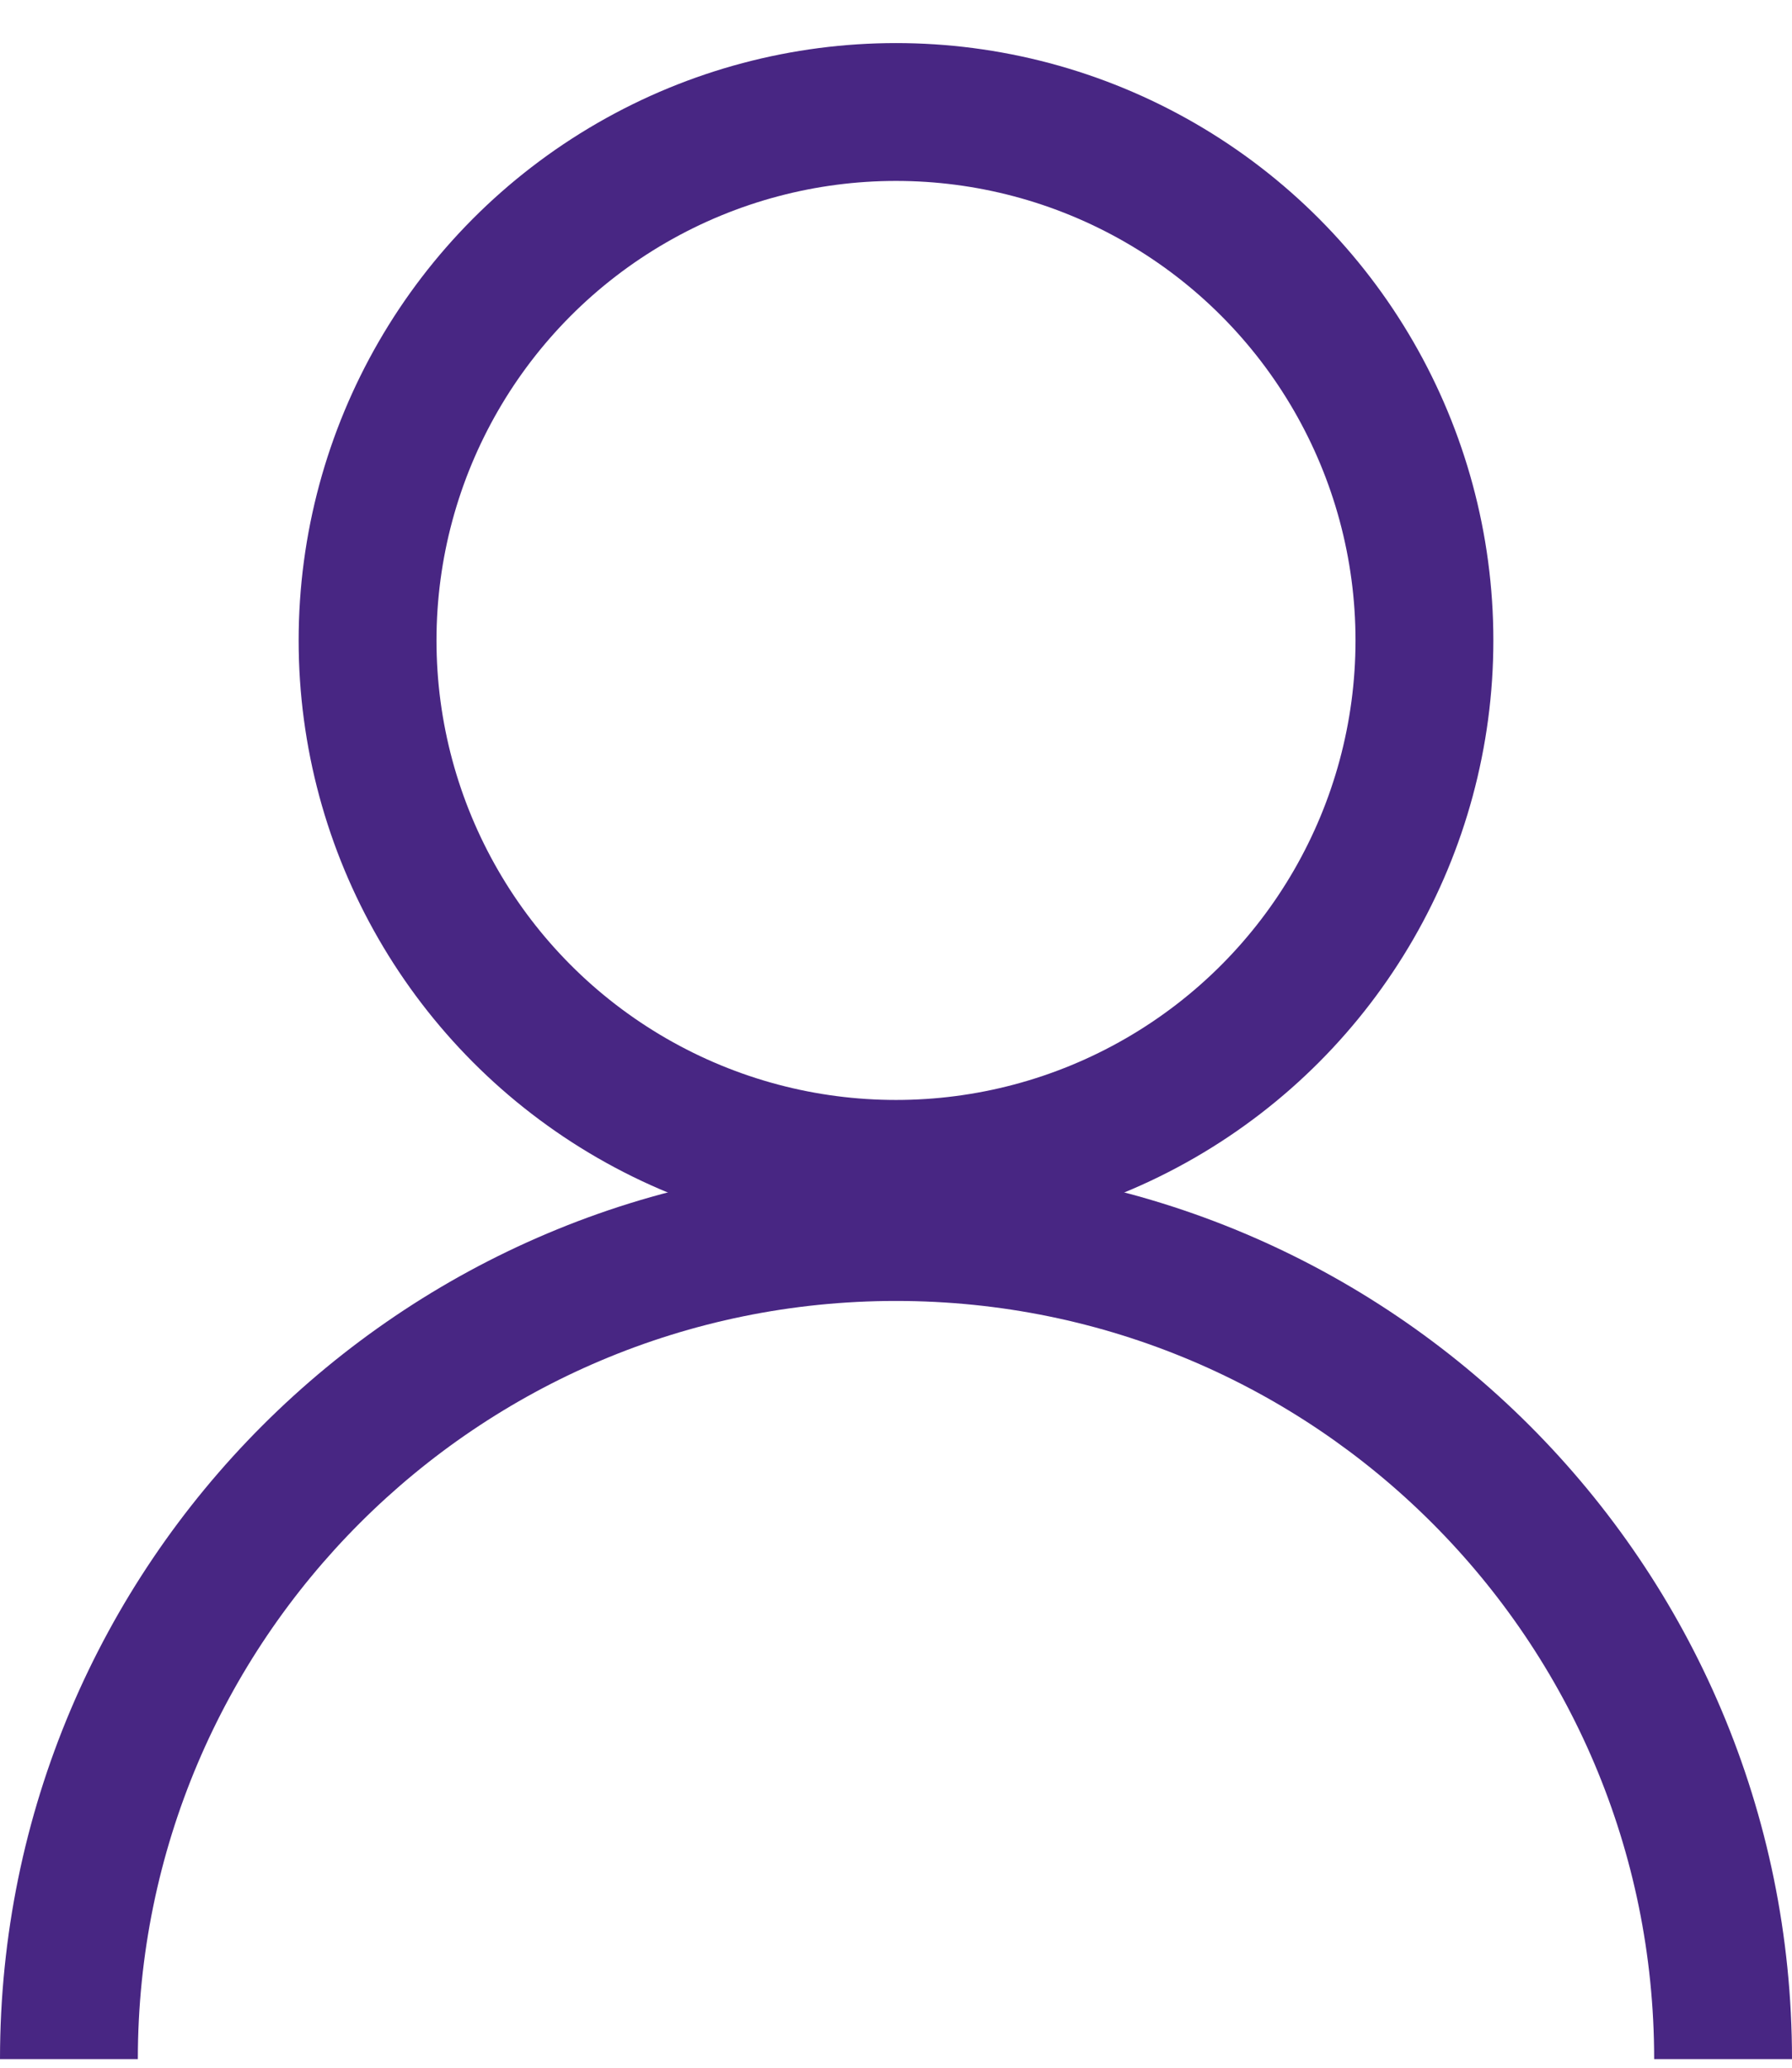
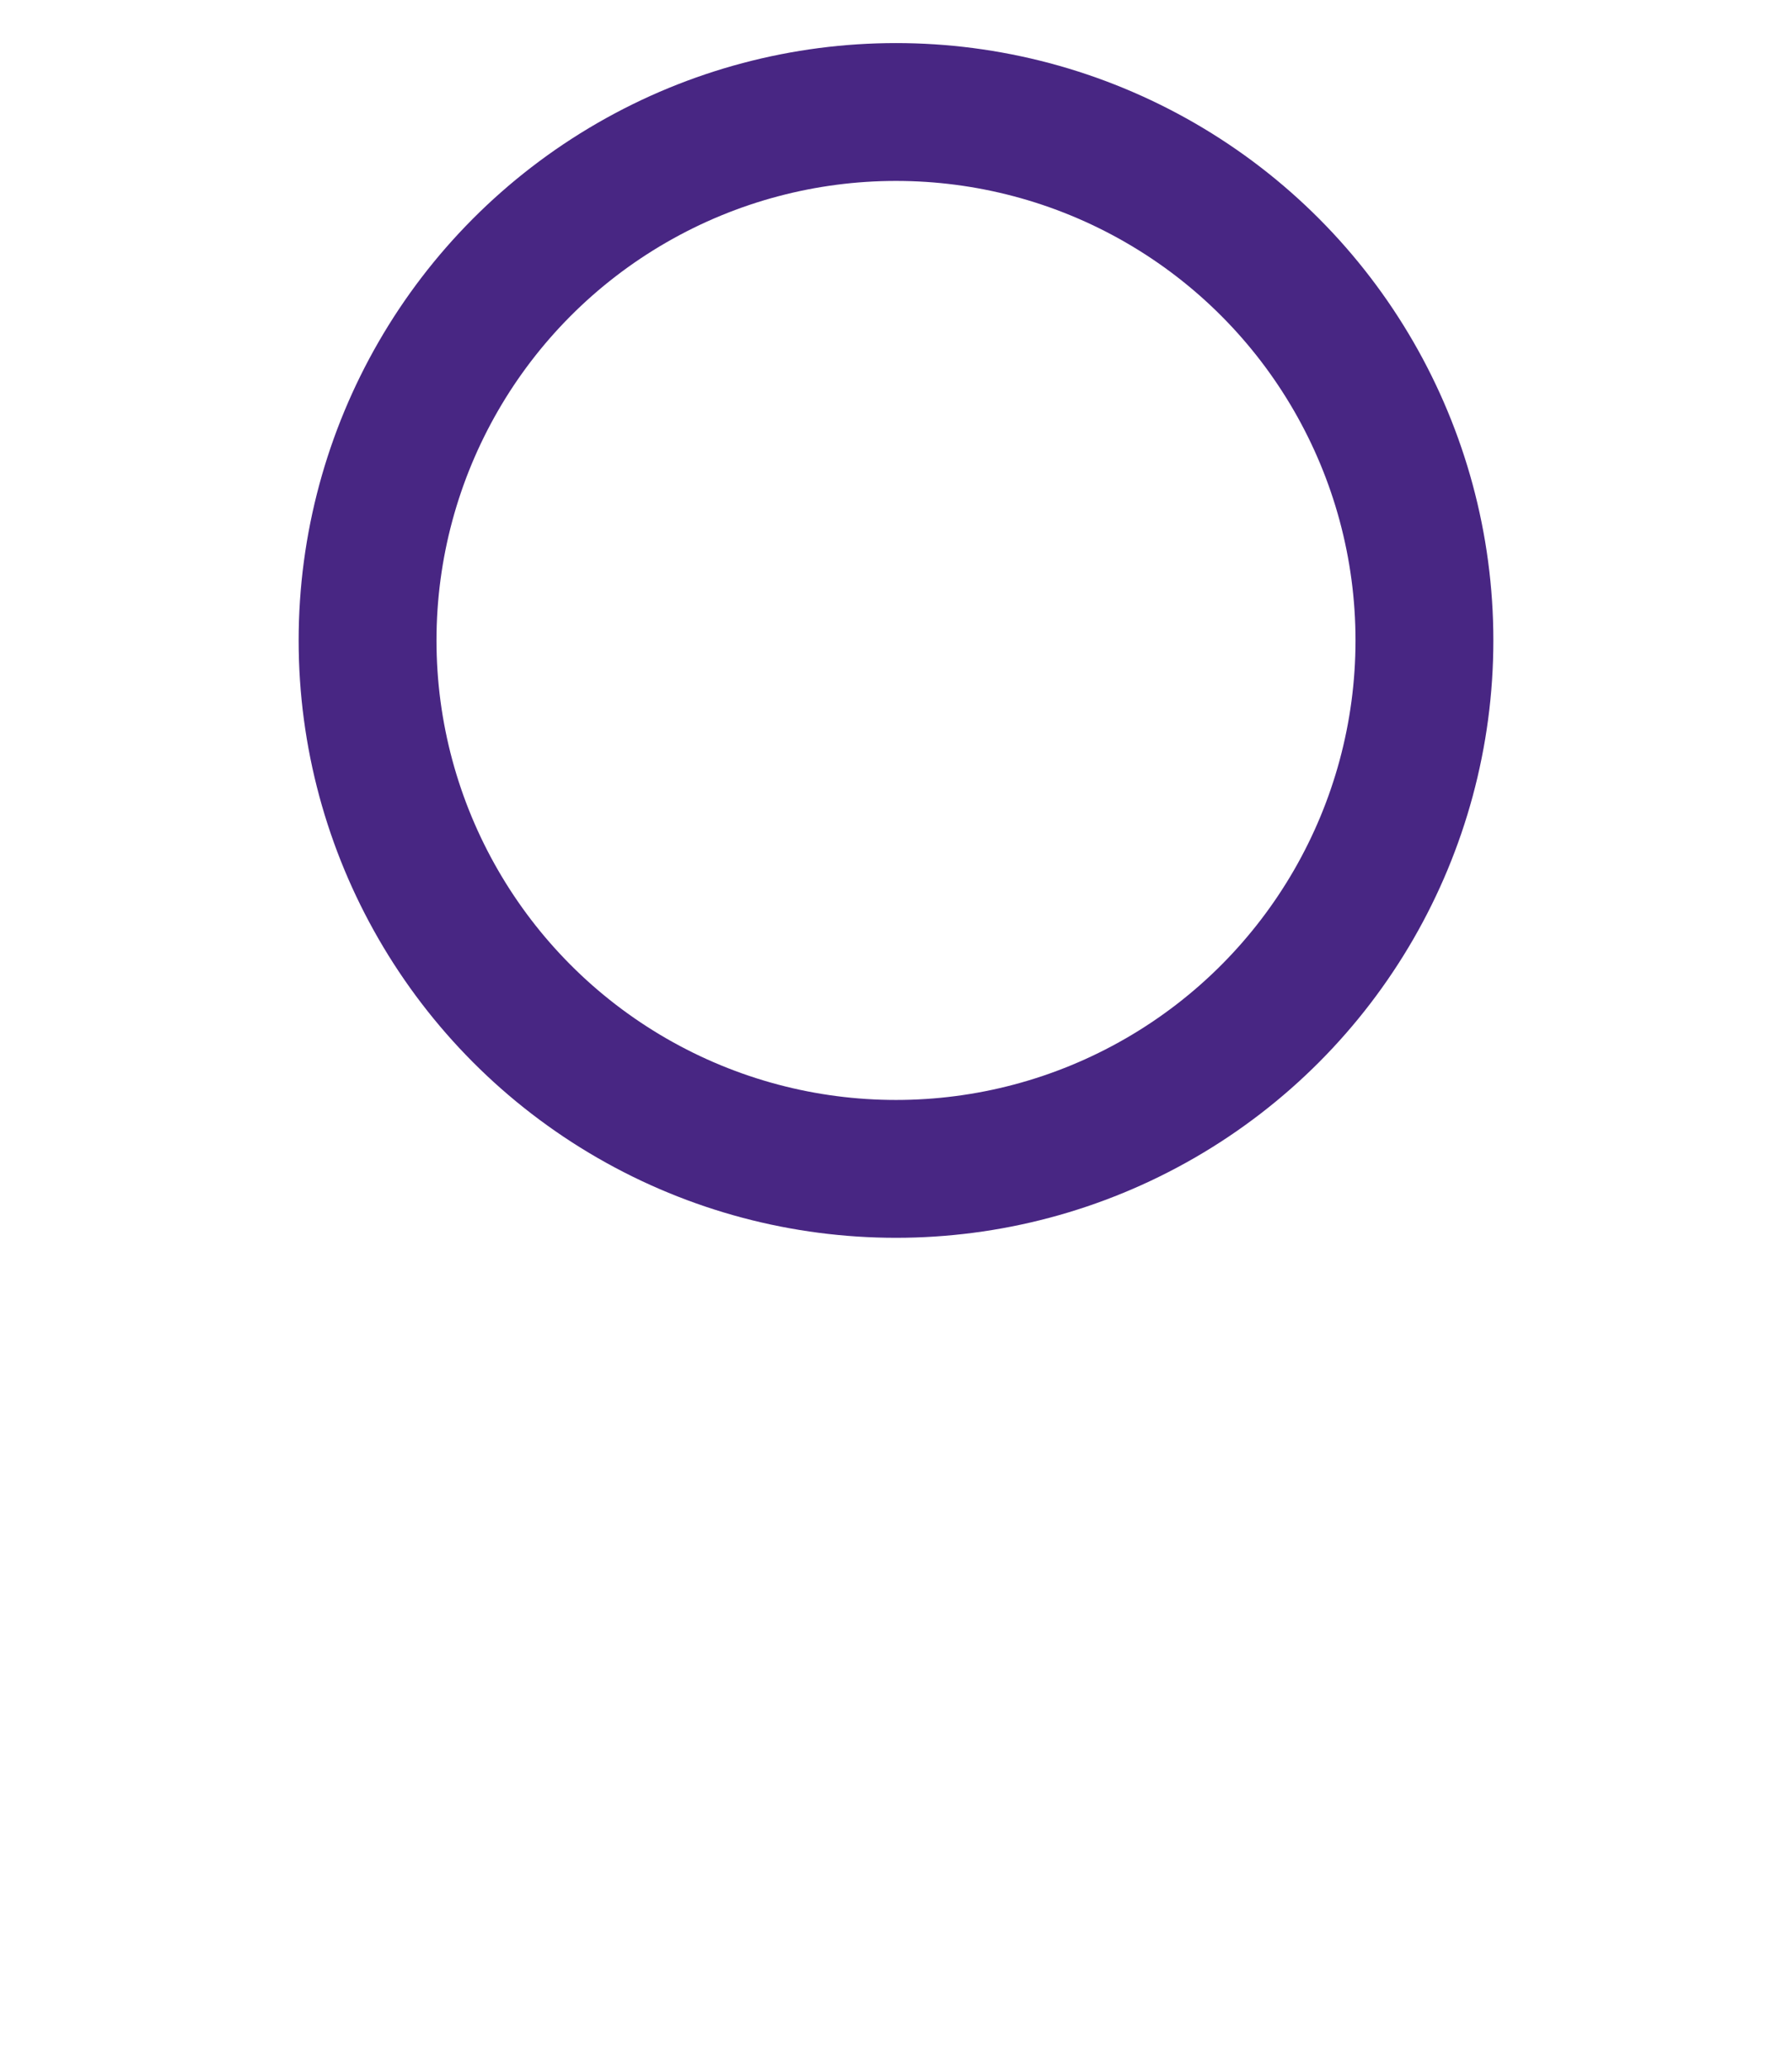
<svg xmlns="http://www.w3.org/2000/svg" width="26" height="30" viewBox="0 0 26 30" fill="none">
  <circle cx="13" cy="9.292" r="7.667" stroke="#482683" stroke-width="2" />
-   <path fill-rule="evenodd" clip-rule="evenodd" d="M24 29.875H26C26 22.695 20.18 16.875 13 16.875C5.82 16.875 0 22.695 0 29.875H2C2 23.8 6.925 18.875 13 18.875C19.075 18.875 24 23.8 24 29.875Z" fill="#482683" />
</svg>